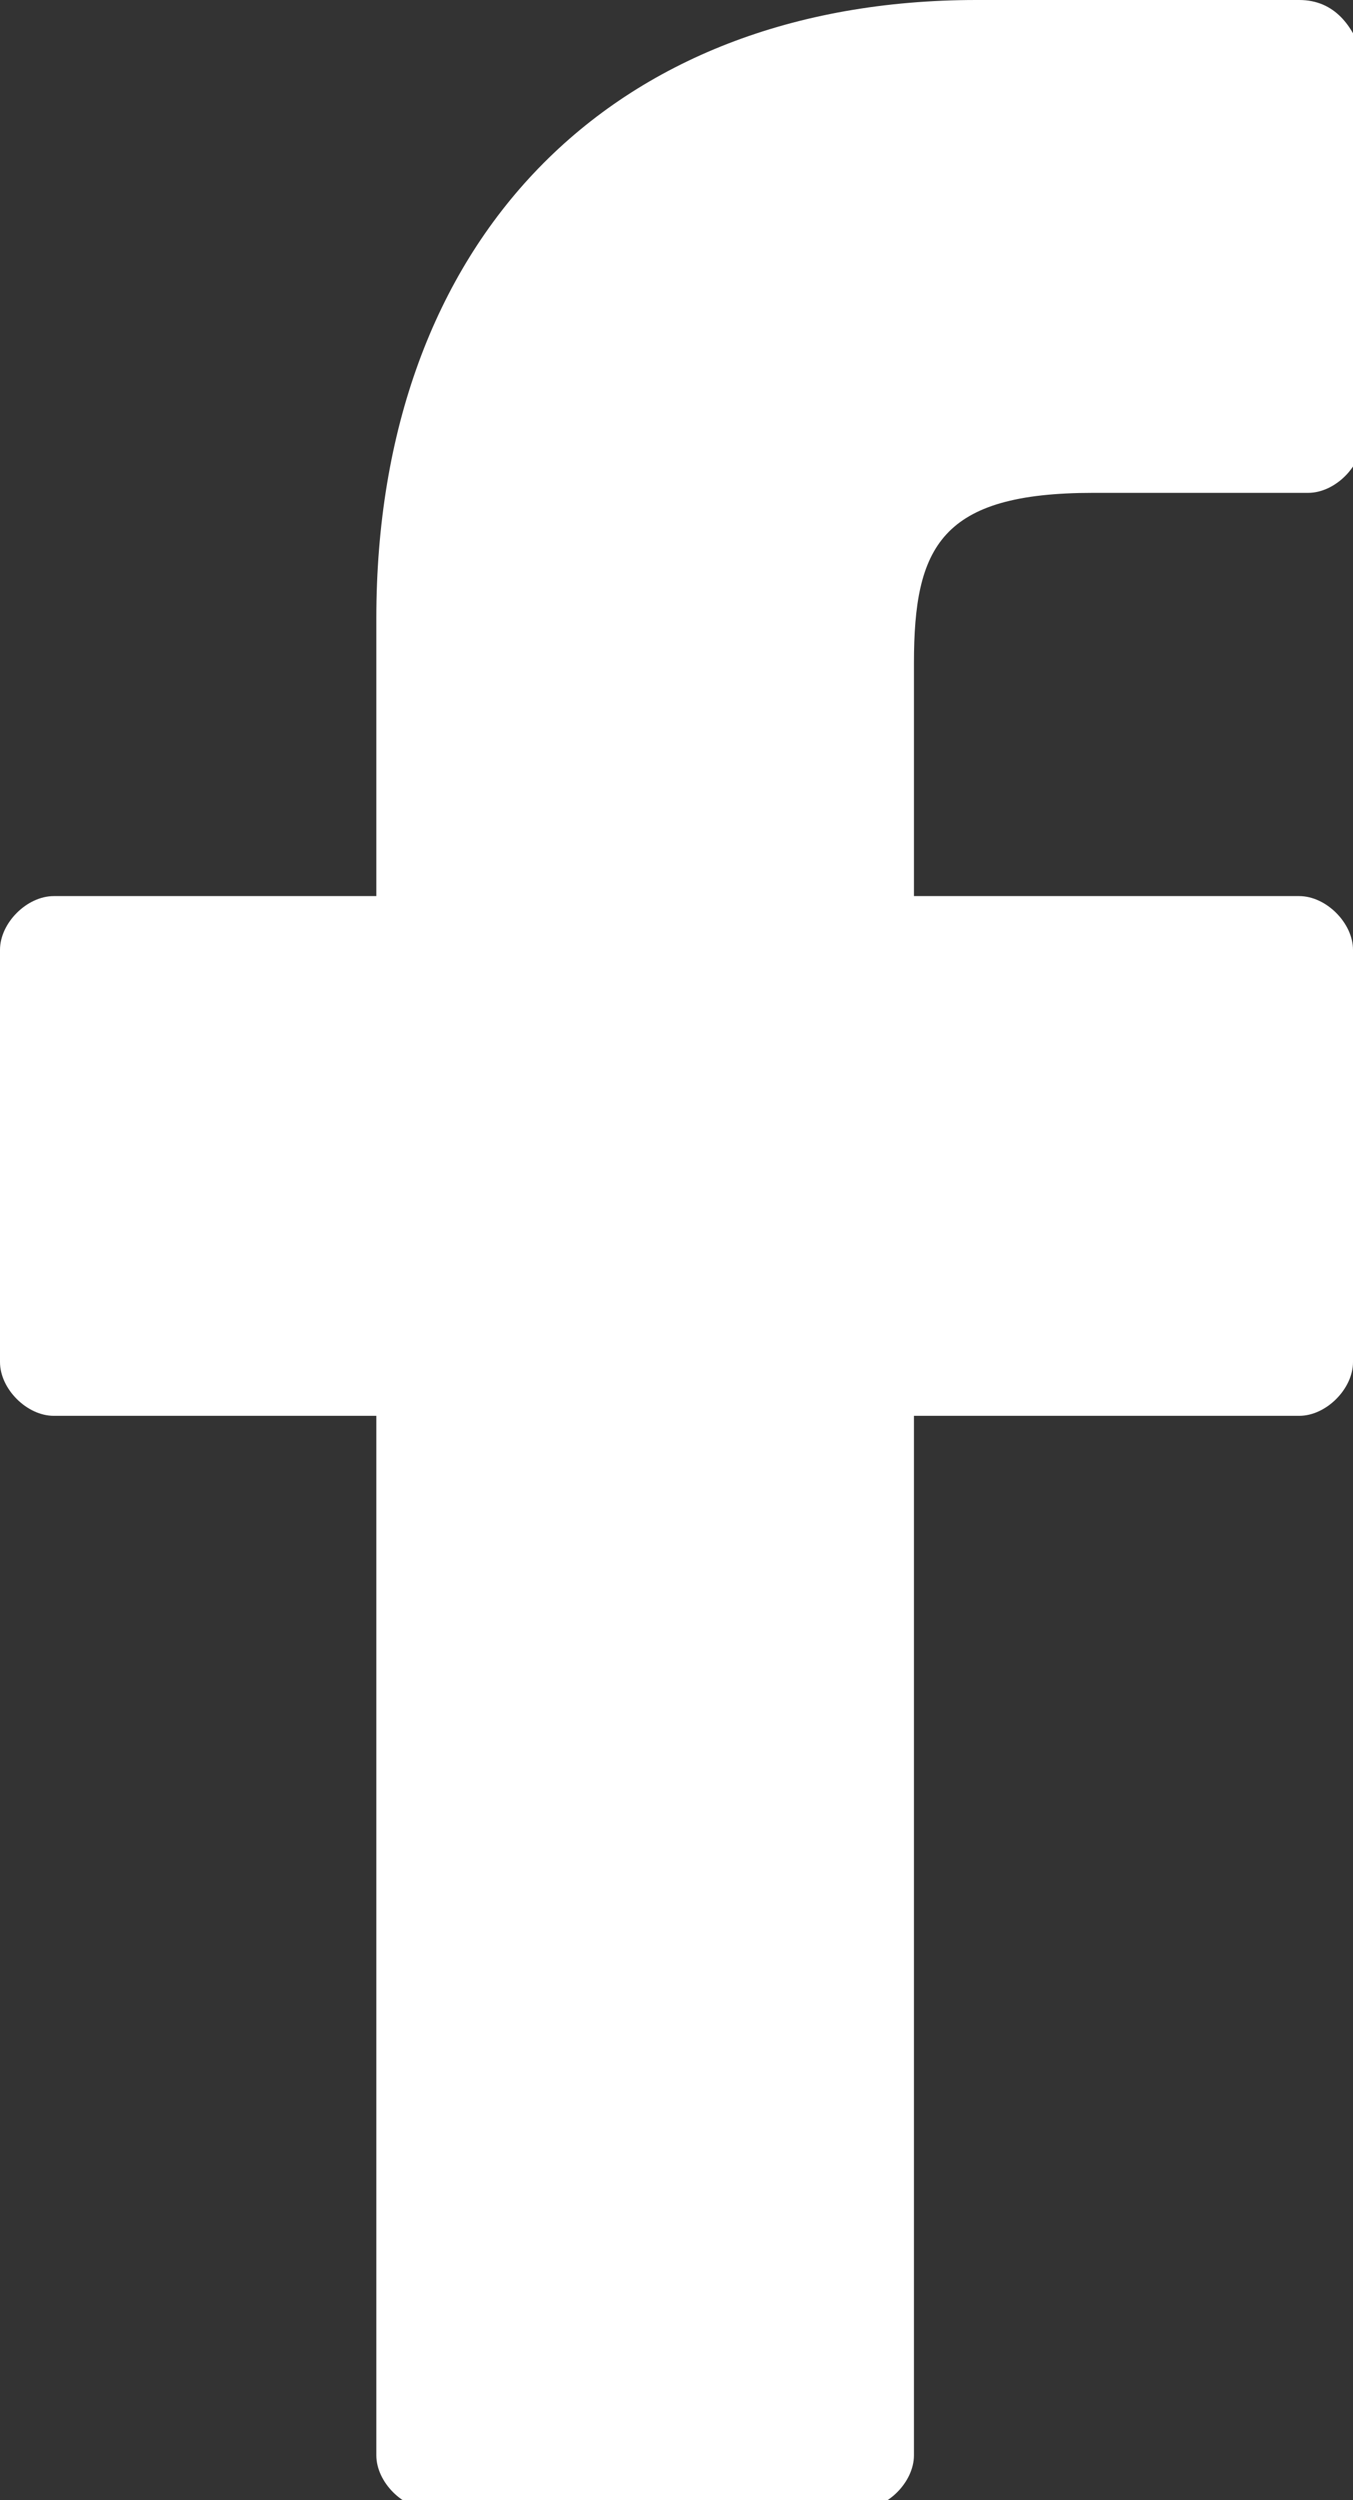
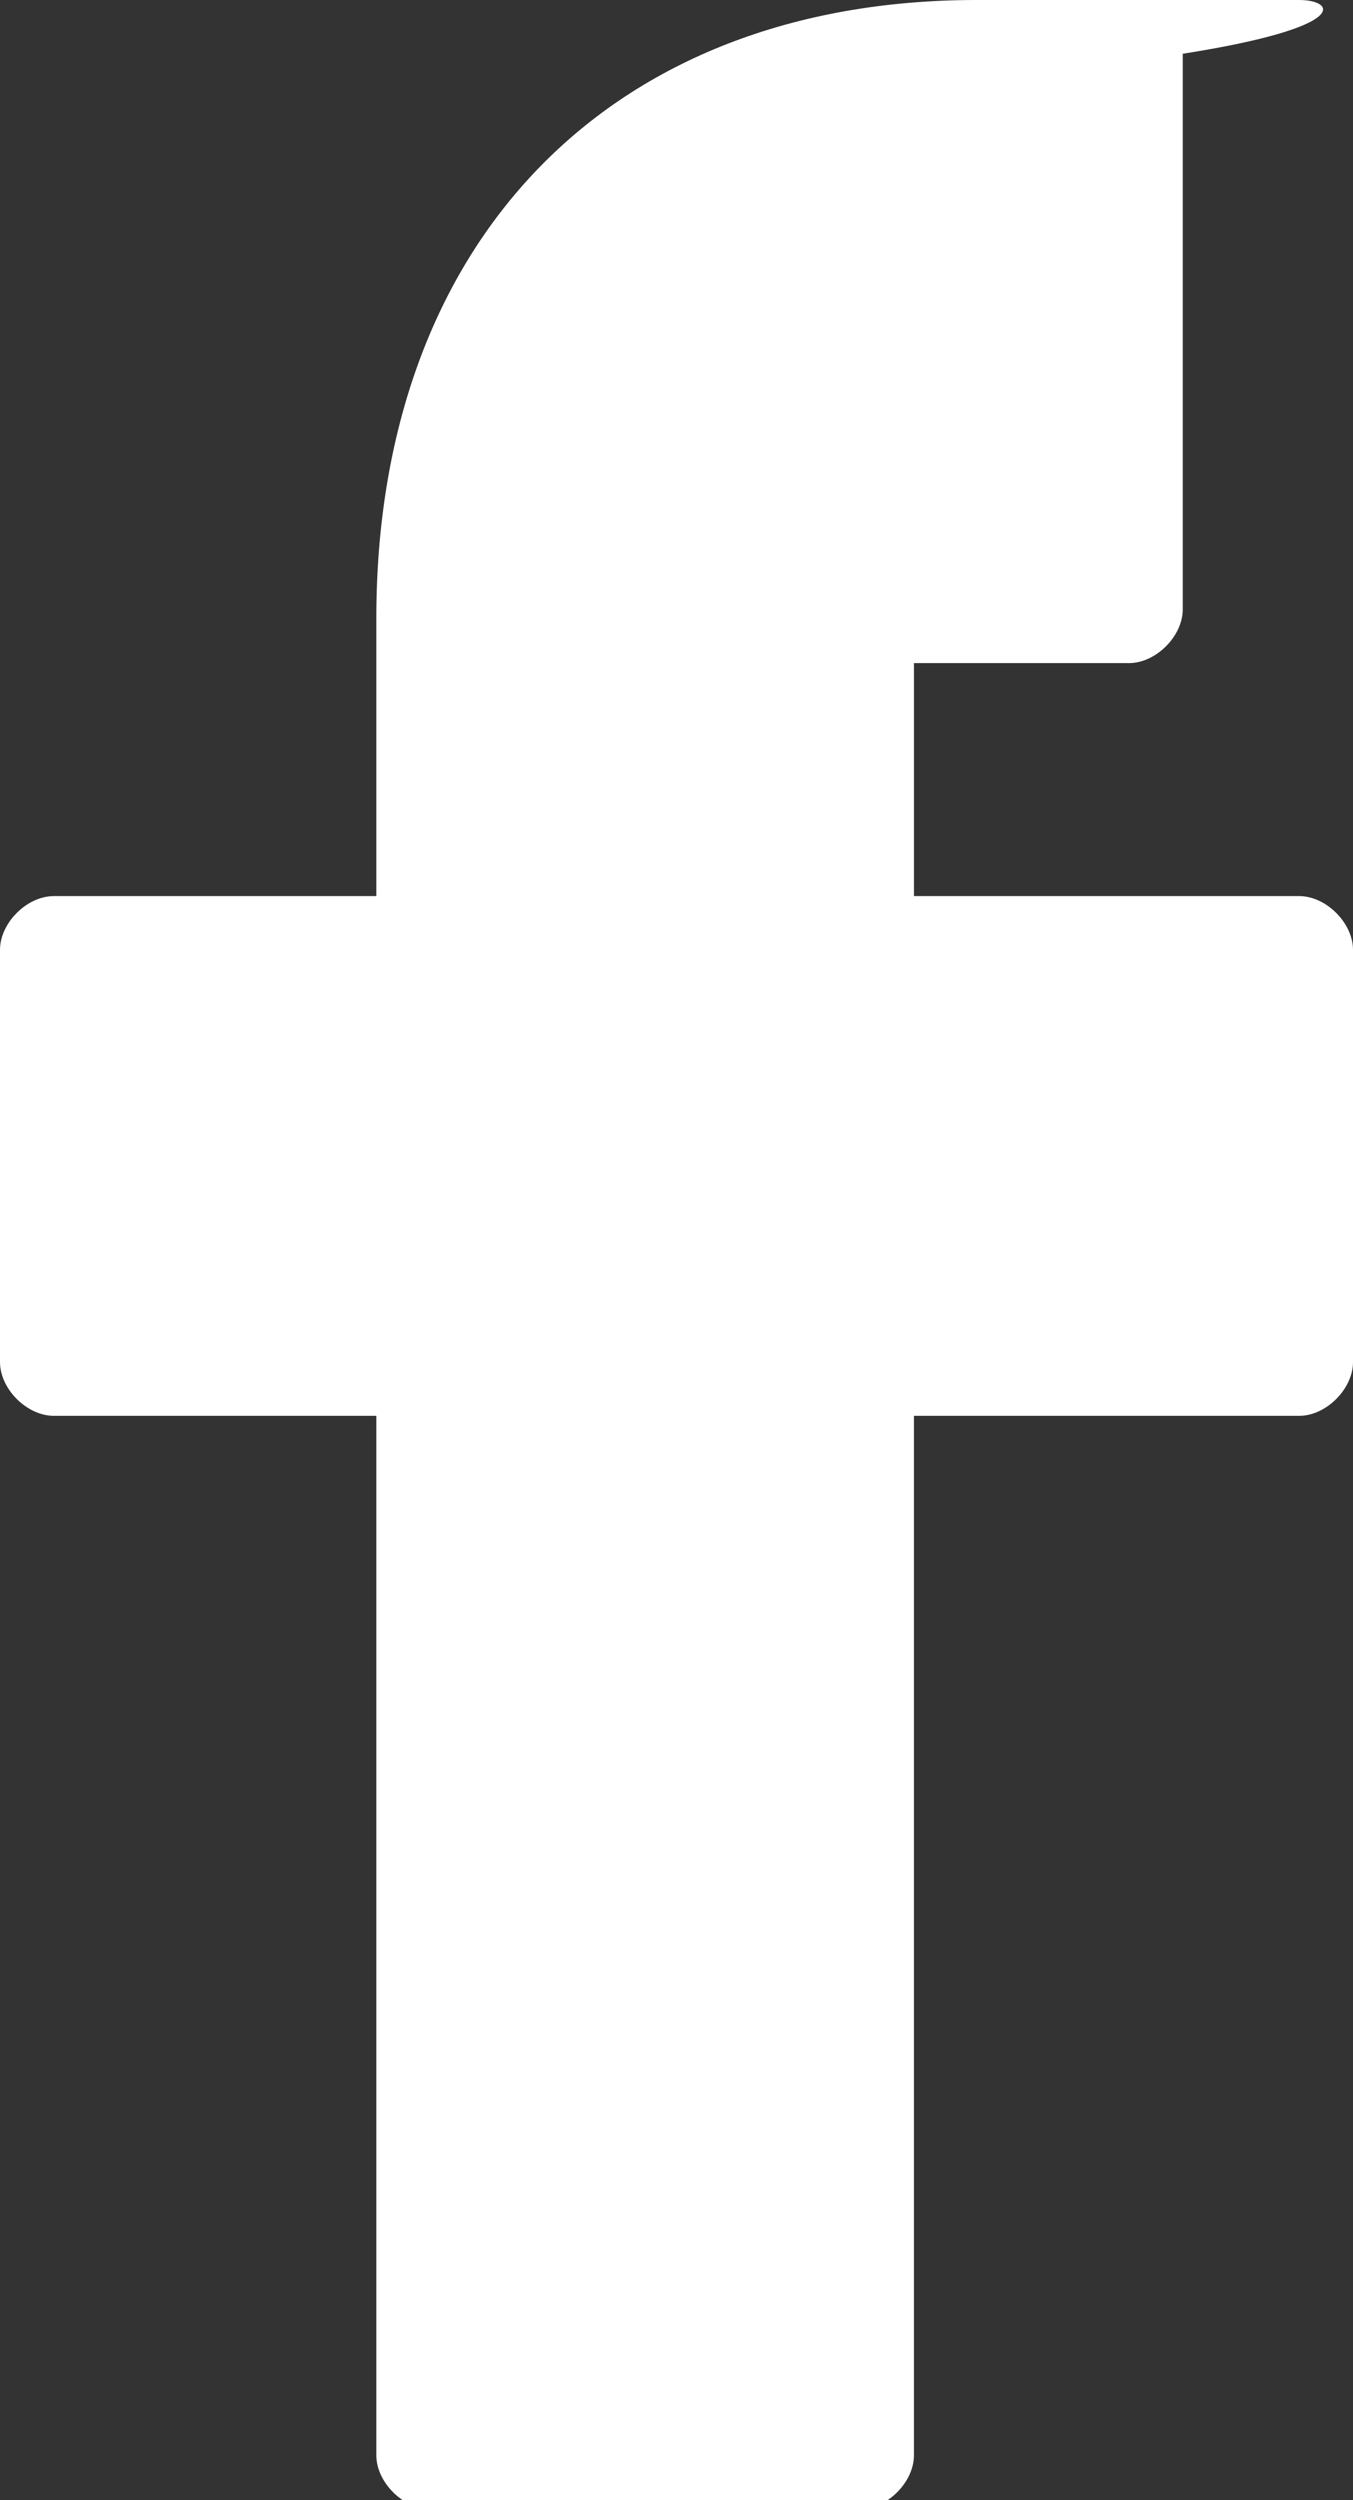
<svg xmlns="http://www.w3.org/2000/svg" version="1.1" id="facebook" x="0px" y="0px" viewBox="0 0 15.1 27.9" style="enable-background:new 0 0 15.1 27.9;" xml:space="preserve">
  <rect x="0" y="0" width="15.1" height="27.9" fill="#333333" stroke="none" />
  <style type="text/css"> .st0{fill:#FFFFFF;} </style>
-   <path id="Path_3" class="st0" d="M14.5,0l-3.6,0C6.8,0,4.2,2.7,4.2,6.9V10H0.6C0.3,10,0,10.3,0,10.6v4.6c0,0.3,0.3,0.6,0.6,0.6h3.6 v11.6c0,0.3,0.3,0.6,0.6,0.6h4.8c0.3,0,0.6-0.3,0.6-0.6c0,0,0,0,0,0V15.8h4.3c0.3,0,0.6-0.3,0.6-0.6v-4.6c0-0.3-0.3-0.6-0.6-0.6 h-4.3V7.4c0-1.3,0.3-1.9,2-1.9h2.4c0.3,0,0.6-0.3,0.6-0.6V0.6C15.1,0.3,14.9,0,14.5,0z" />
+   <path id="Path_3" class="st0" d="M14.5,0l-3.6,0C6.8,0,4.2,2.7,4.2,6.9V10H0.6C0.3,10,0,10.3,0,10.6v4.6c0,0.3,0.3,0.6,0.6,0.6h3.6 v11.6c0,0.3,0.3,0.6,0.6,0.6h4.8c0.3,0,0.6-0.3,0.6-0.6c0,0,0,0,0,0V15.8h4.3c0.3,0,0.6-0.3,0.6-0.6v-4.6c0-0.3-0.3-0.6-0.6-0.6 h-4.3V7.4h2.4c0.3,0,0.6-0.3,0.6-0.6V0.6C15.1,0.3,14.9,0,14.5,0z" />
</svg>